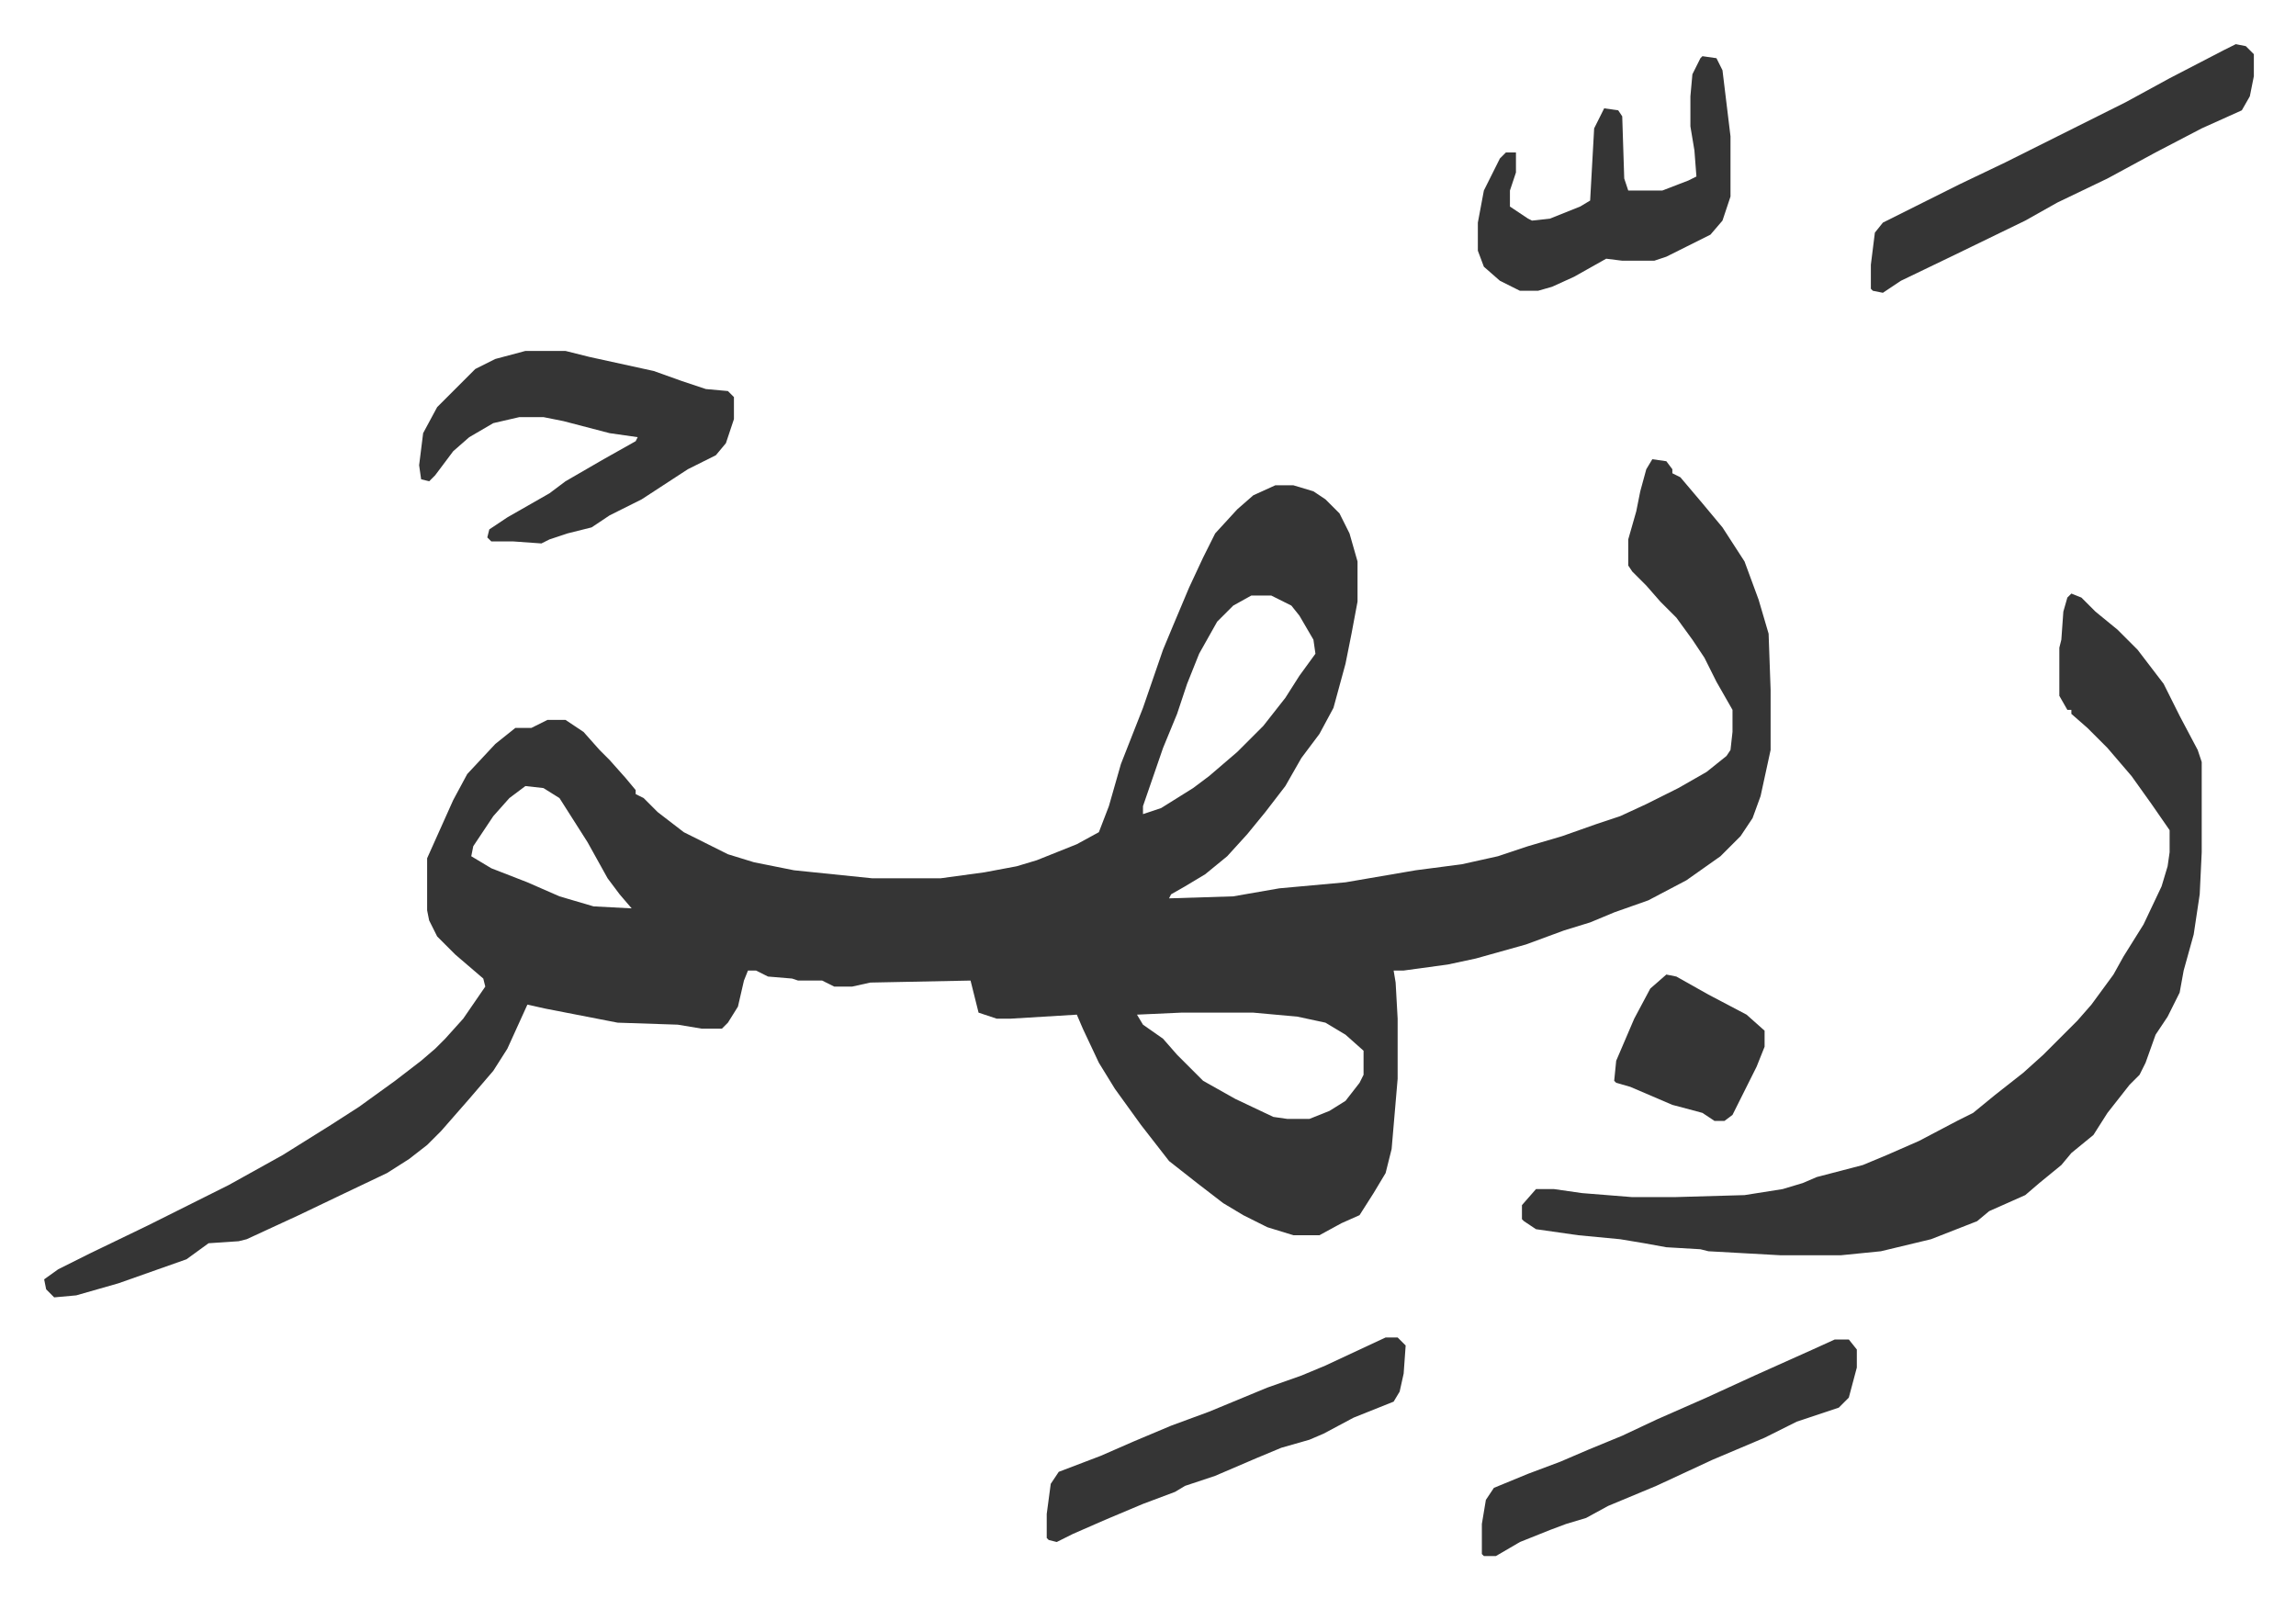
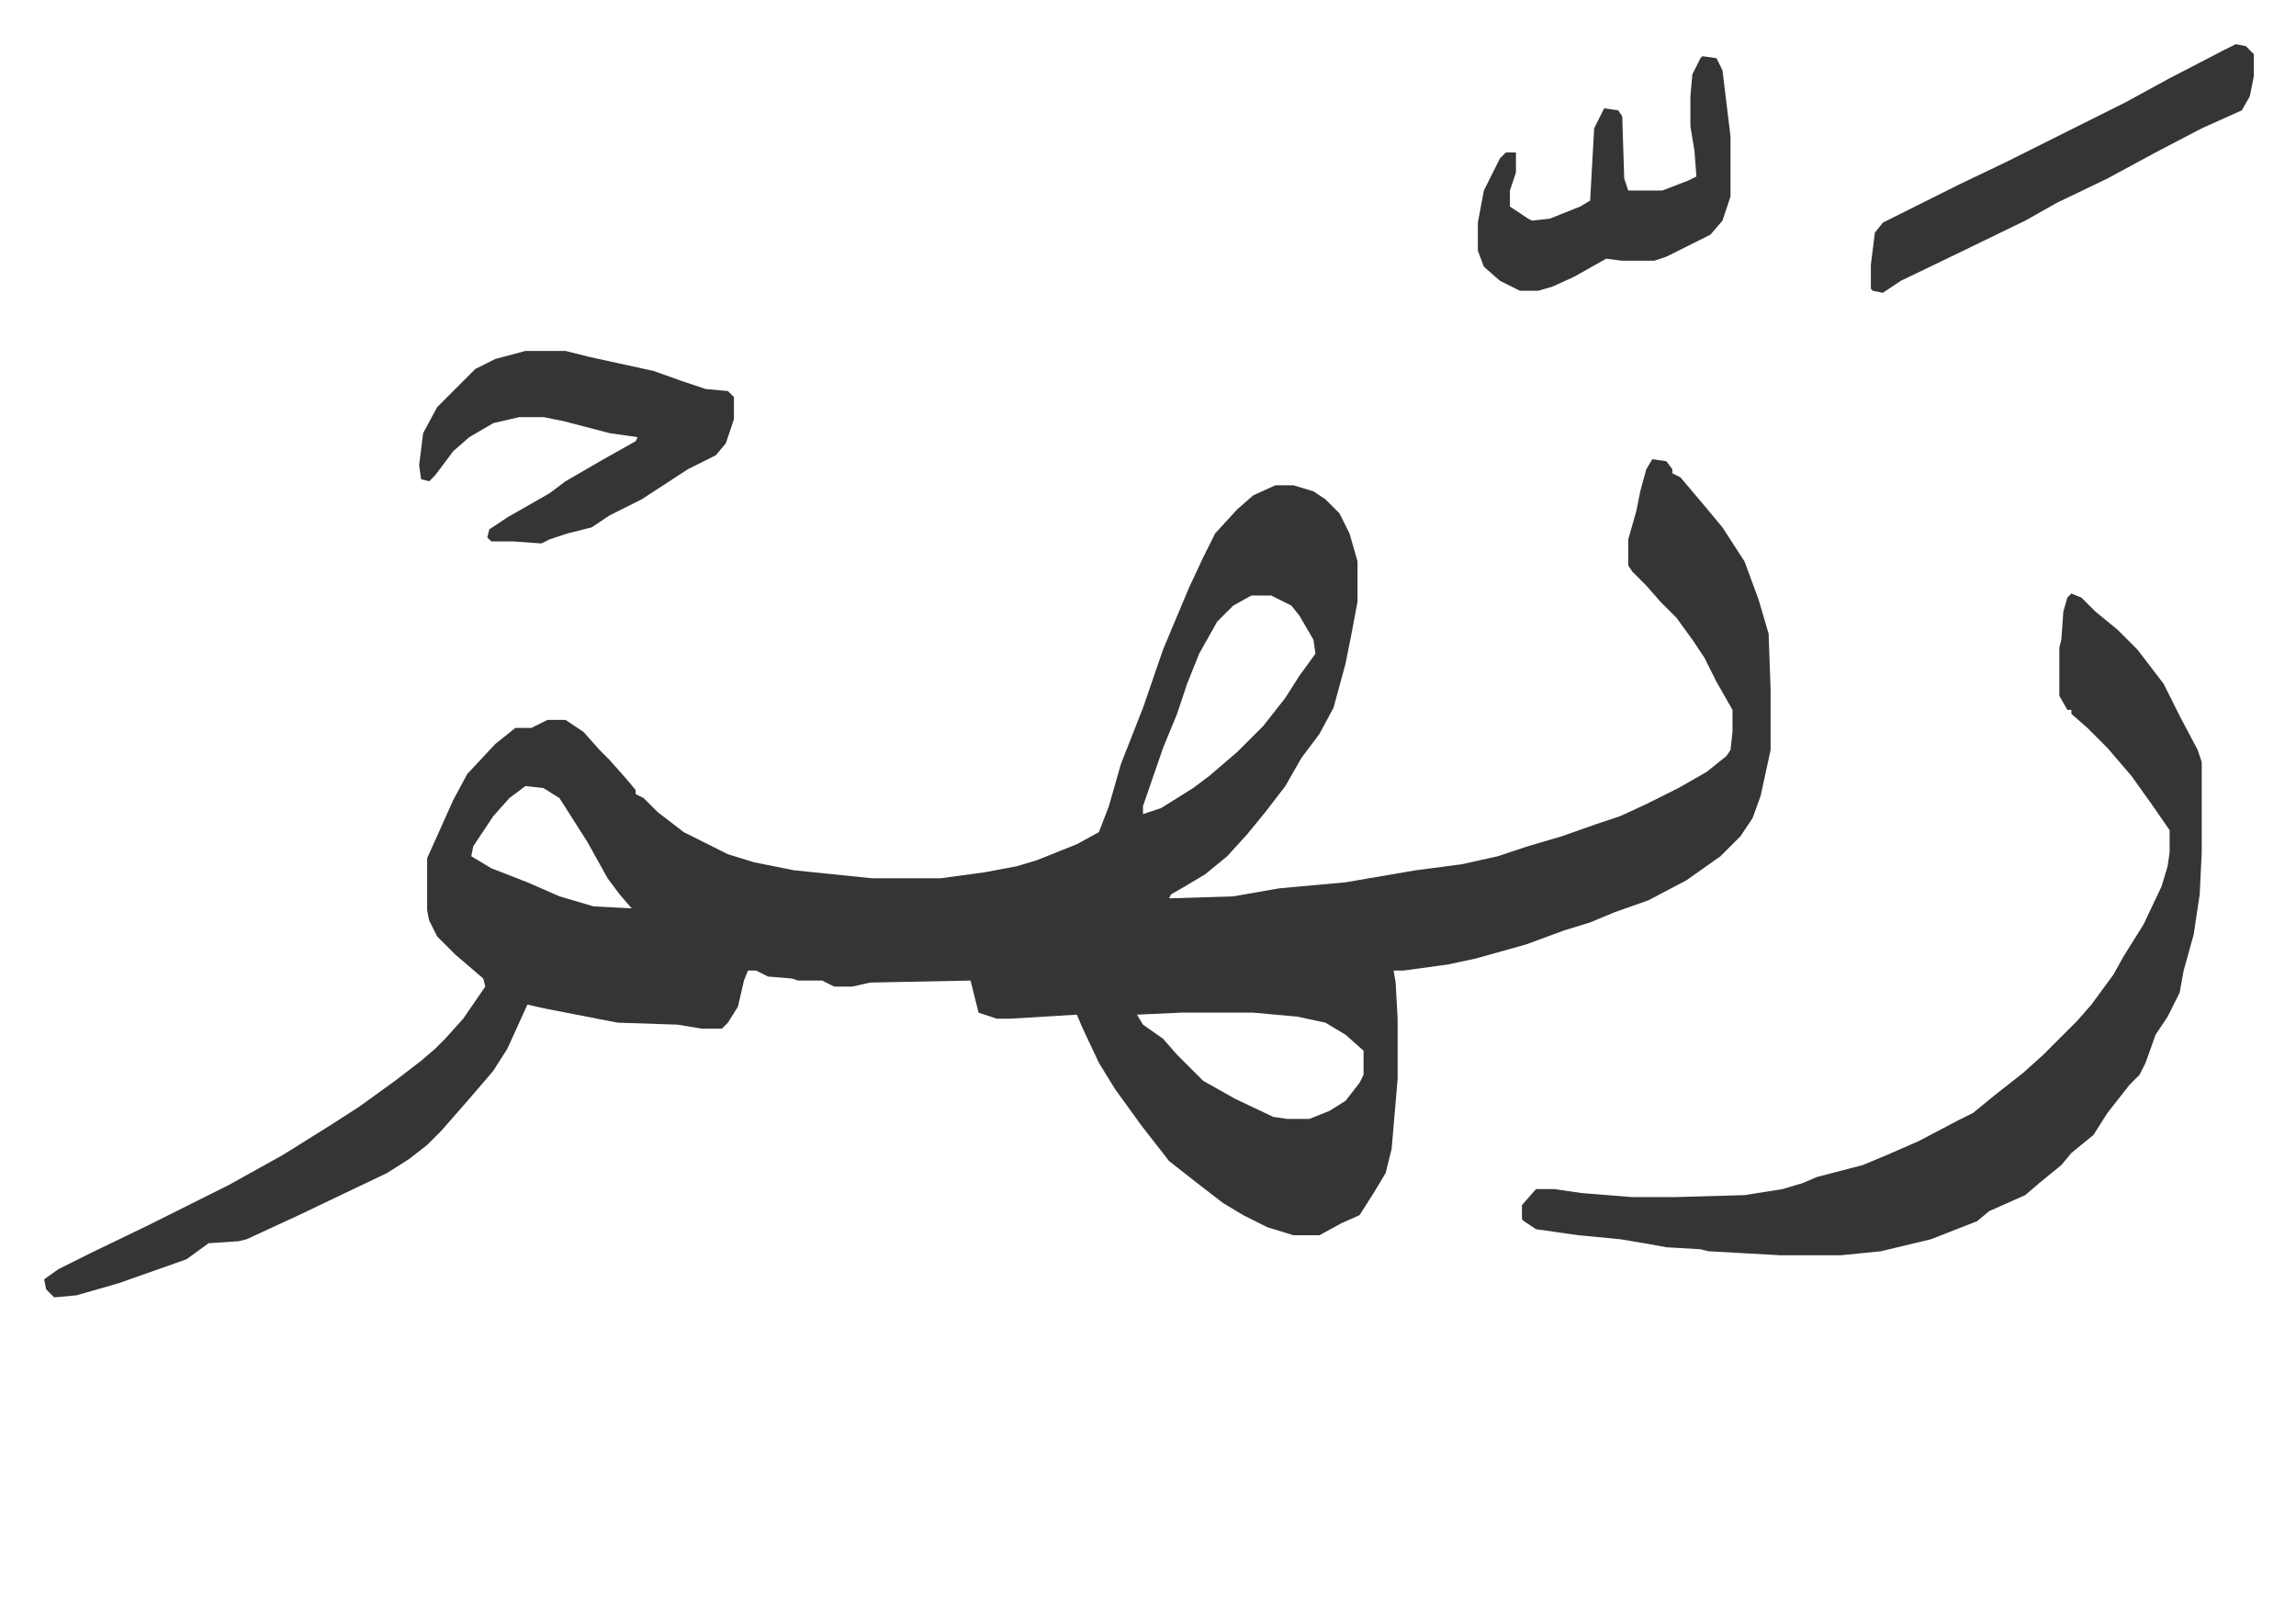
<svg xmlns="http://www.w3.org/2000/svg" role="img" viewBox="-22.02 443.98 1145.04 797.04">
  <path fill="#353535" id="rule_normal" d="M802 673l7 1 3 4v2l4 2 11 13 10 12 11 17 7 19 5 17 1 28v30l-5 23-4 11-6 9-10 10-17 12-19 10-17 6-12 5-13 4-19 7-25 7-14 3-22 3h-5l1 6 1 18v30l-3 35-3 12-6 10-7 11-9 4-11 6h-13l-13-4-12-6-10-6-13-10-14-11-14-18-13-18-8-13-8-17-3-7-33 2h-7l-9-3-4-16-50 1-9 2h-9l-6-3h-12l-3-1-12-1-6-3h-4l-2 5-3 13-5 8-3 3h-10l-12-2-30-1-36-7-9-2-10 22-7 11-12 14-7 8-7 8-7 7-9 7-11 7-21 10-23 11-26 12-4 1-15 1-11 8-34 12-21 6-11 1-4-4-1-5 7-5 16-8 29-14 24-12 16-8 27-15 24-15 14-9 18-13 13-10 7-6 5-5 9-10 11-16-1-4-14-12-9-9-4-8-1-5v-26l13-29 7-13 14-15 10-8h8l8-4h9l9 6 8 9 5 5 8 9 5 6v2l4 2 7 7 13 10 22 11 13 4 20 4 39 4h34l22-3 16-3 10-3 20-8 11-6 5-13 6-21 11-28 10-29 5-12 8-19 7-15 6-12 11-12 8-7 11-5h9l10 3 6 4 7 7 5 10 4 14v20l-3 16-3 15-6 22-7 13-9 12-8 14-10 13-9 11-10 11-11 9-10 6-7 4-1 2 32-1 23-4 33-3 35-6 23-3 18-4 15-5 17-5 17-6 12-4 13-6 16-8 14-8 10-8 2-3 1-9v-11l-8-14-6-12-6-9-8-11-8-8-7-8-7-7-2-3v-13l4-14 2-10 3-11zm-200 68l-9 5-8 8-9 16-6 15-5 15-7 17-10 29v4l9-3 16-10 8-6 14-12 13-13 11-14 7-11 8-11-1-7-7-12-4-5-10-5zm-362 95l-8 6-8 9-10 15-1 5 10 6 18 7 16 7 17 5 19 1-6-7-6-8-10-18-7-11-7-11-8-5zm327 113l-22 1 3 5 10 7 7 8 13 13 16 9 19 9 7 1h11l10-4 8-5 7-9 2-4v-12l-9-8-10-6-14-3-22-2zm444-209l5 2 7 7 11 9 10 10 13 17 8 16 9 17 2 6v45l-1 21-3 20-5 18-2 11-6 12-6 9-5 14-3 6-5 5-11 14-7 11-11 9-5 6-11 9-7 6-18 8-6 5-23 9-25 6-20 2h-30l-36-2-4-1-17-1-11-2-12-2-21-2-21-3-6-4-1-1v-7l7-8h9l14 2 25 2h21l35-1 19-3 10-3 7-3 23-6 12-5 16-7 19-10 8-4 11-9 14-11 10-9 17-17 7-8 11-15 5-9 10-16 9-19 3-10 1-7v-11l-9-13-10-14-12-14-10-10-8-7v-2h-2l-4-7v-24l1-4 1-14 2-7zM240 619h20l12 3 32 7 14 5 12 4 11 1 3 3v11l-4 12-5 6-14 7-23 15-16 8-9 6-12 3-9 3-4 2-14-1h-11l-2-2 1-4 9-6 21-12 8-6 19-11 16-9 1-2-14-2-23-6-10-2h-12l-13 3-12 7-8 7-9 12-3 3-4-1-1-7 2-16 7-13 19-19 10-5zm853-153l5 1 4 4v11l-2 10-4 7-20 9-23 12-24 13-25 12-16 9-35 17-27 13-9 6-5-1-1-1v-12l2-16 4-5 16-8 22-11 23-11 60-30 22-12 27-14zm-266 6l7 1 3 6 4 33v30l-4 12-6 7-12 6-10 5-6 2h-16l-8-1-16 9-11 5-7 2h-9l-10-5-8-7-3-8v-14l3-16 8-16 3-3h5v10l-3 9v8l9 6 2 1 9-1 15-6 5-3 2-36 5-10 7 1 2 3 1 31 2 6h17l13-5 4-2-1-13-2-12v-15l1-11 4-8z" />
-   <path fill="#353535" id="rule_normal" d="M893 1112h7l4 5v9l-4 15-5 5-21 7-16 8-26 11-28 13-24 10-11 6-10 3-8 3-15 6-12 7h-6l-1-1v-15l2-12 4-6 17-7 16-6 14-6 17-7 17-8 25-11 24-11 29-13zm-224-1h6l4 4-1 14-2 9-3 5-20 8-15 8-7 3-14 4-12 5-21 9-15 5-5 3-16 6-19 8-16 7-8 4-4-1-1-1v-12l2-15 4-6 21-8 16-7 19-8 19-7 29-12 17-6 12-5zm140-181l5 1 16 9 19 10 9 8v8l-4 10-6 12-6 12-4 3h-5l-6-4-15-4-21-9-7-2-1-1 1-10 9-21 8-15z" />
</svg>